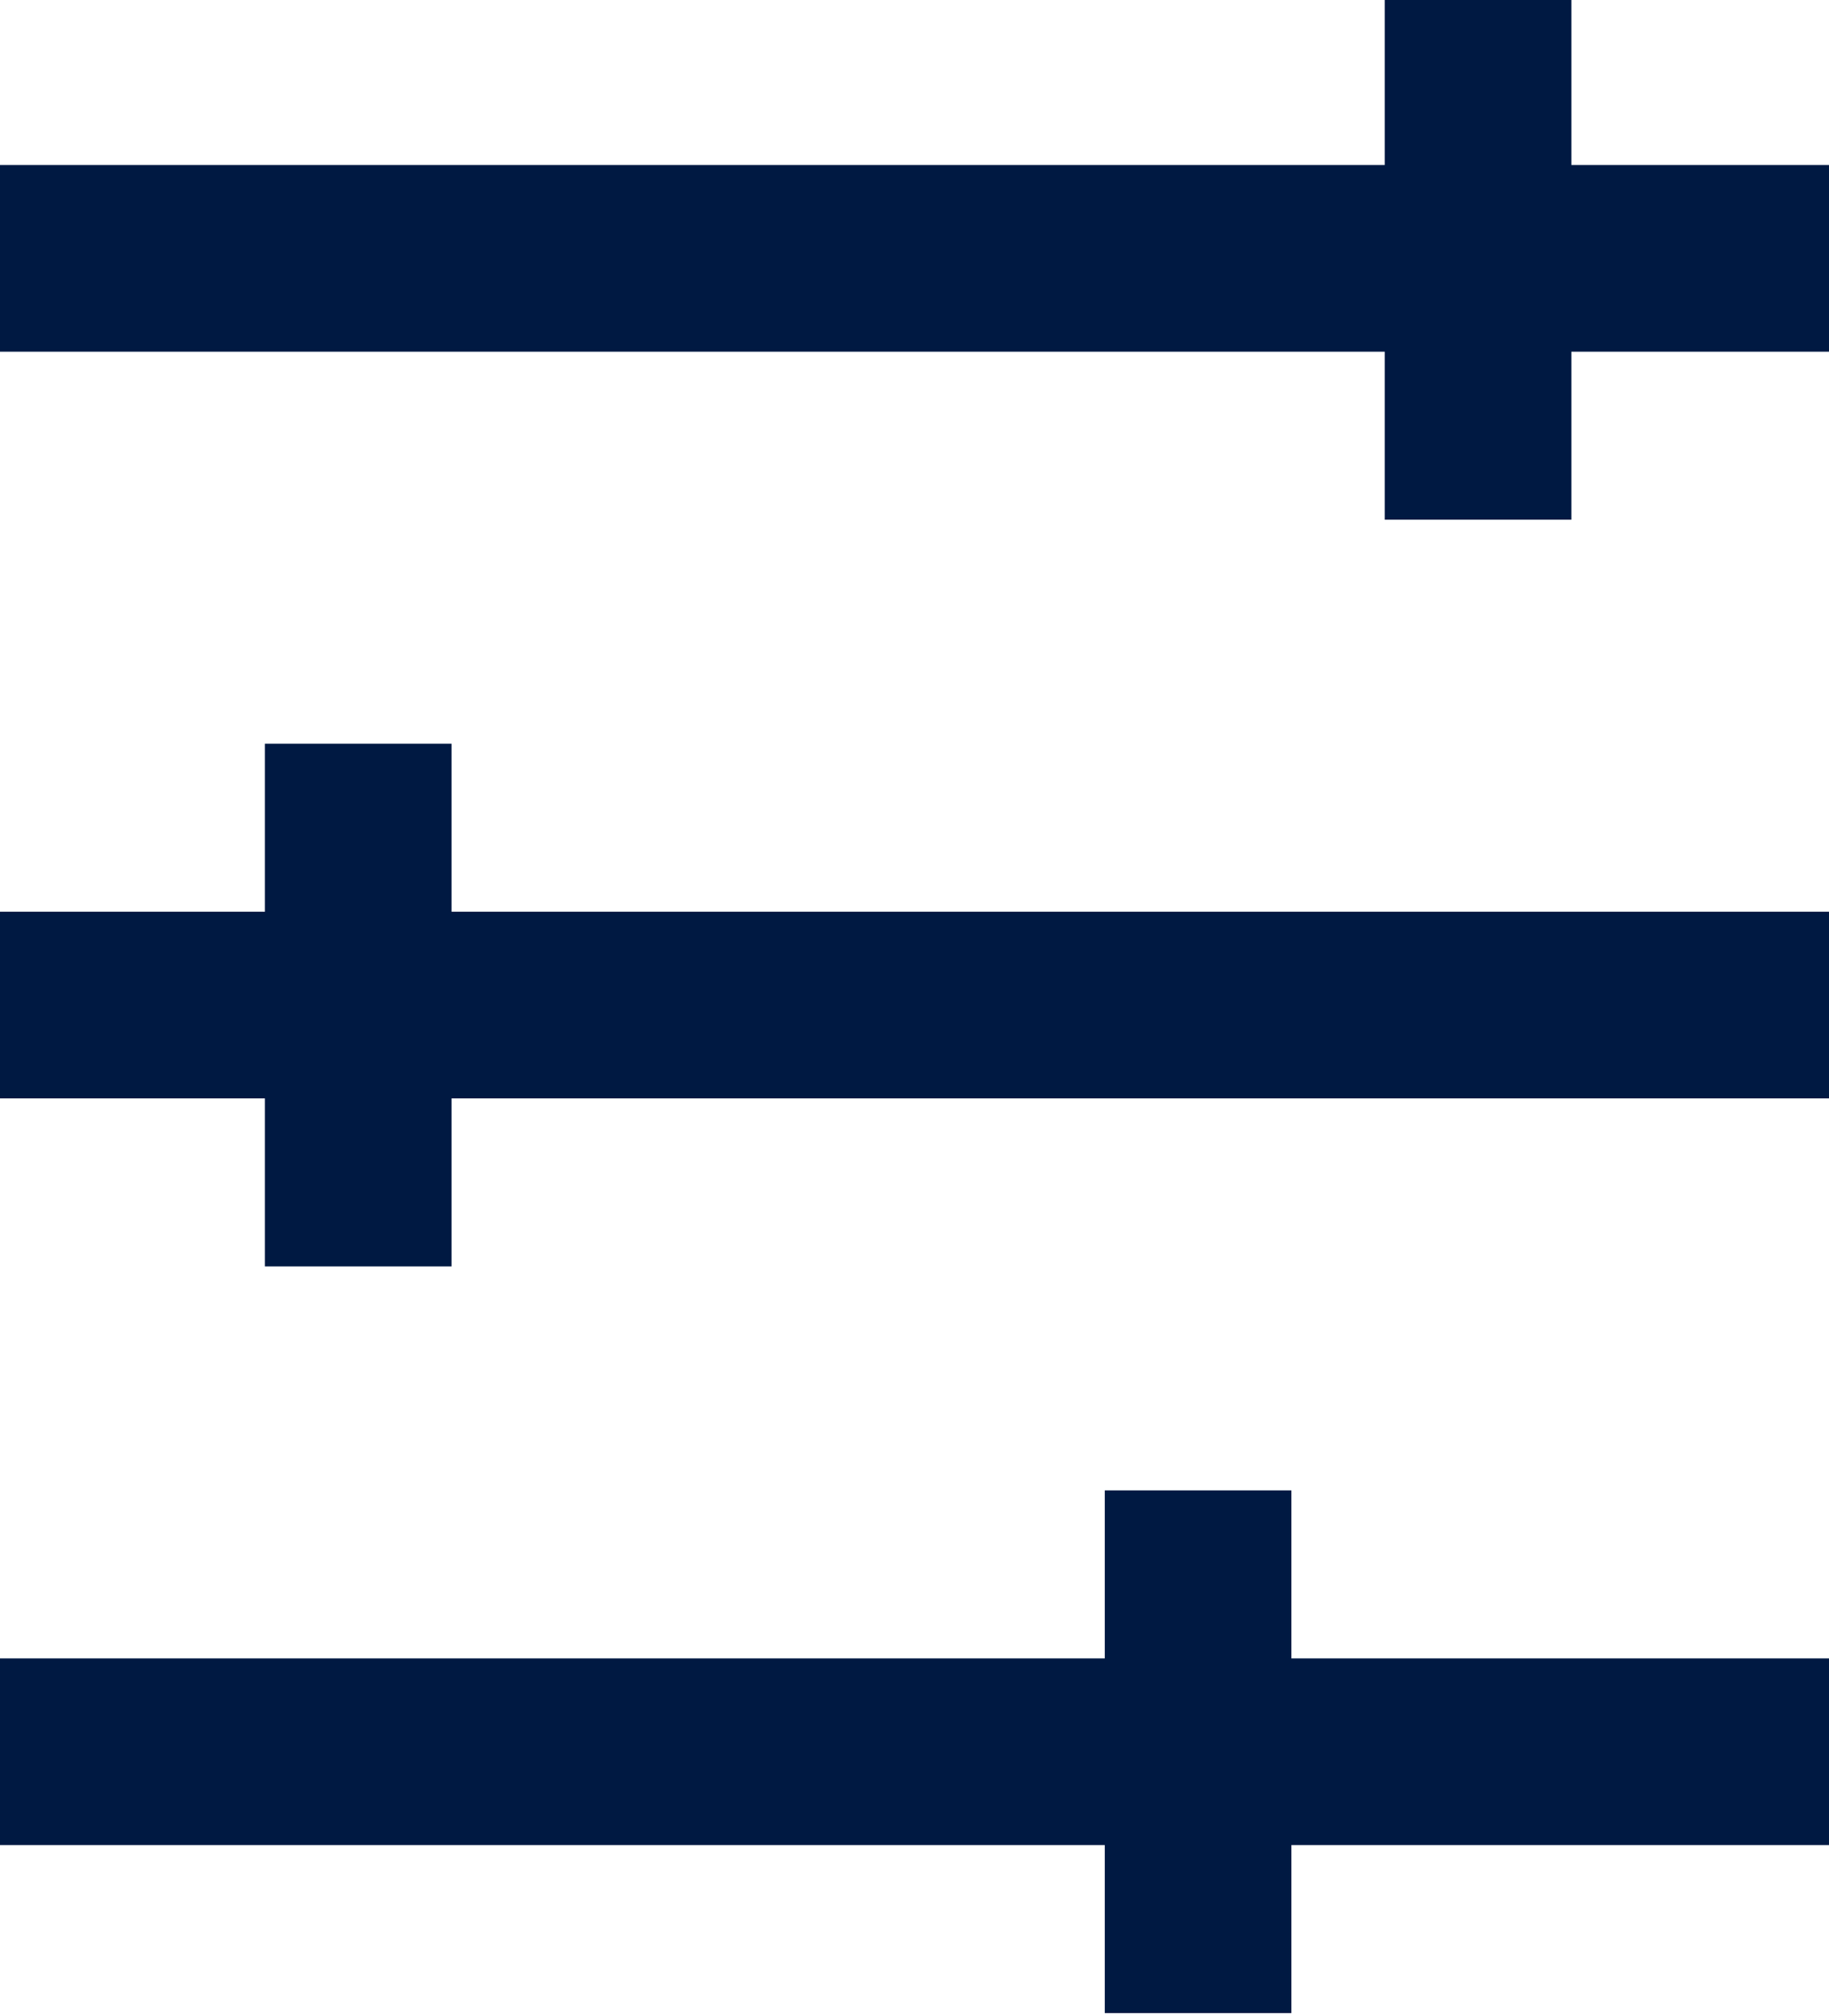
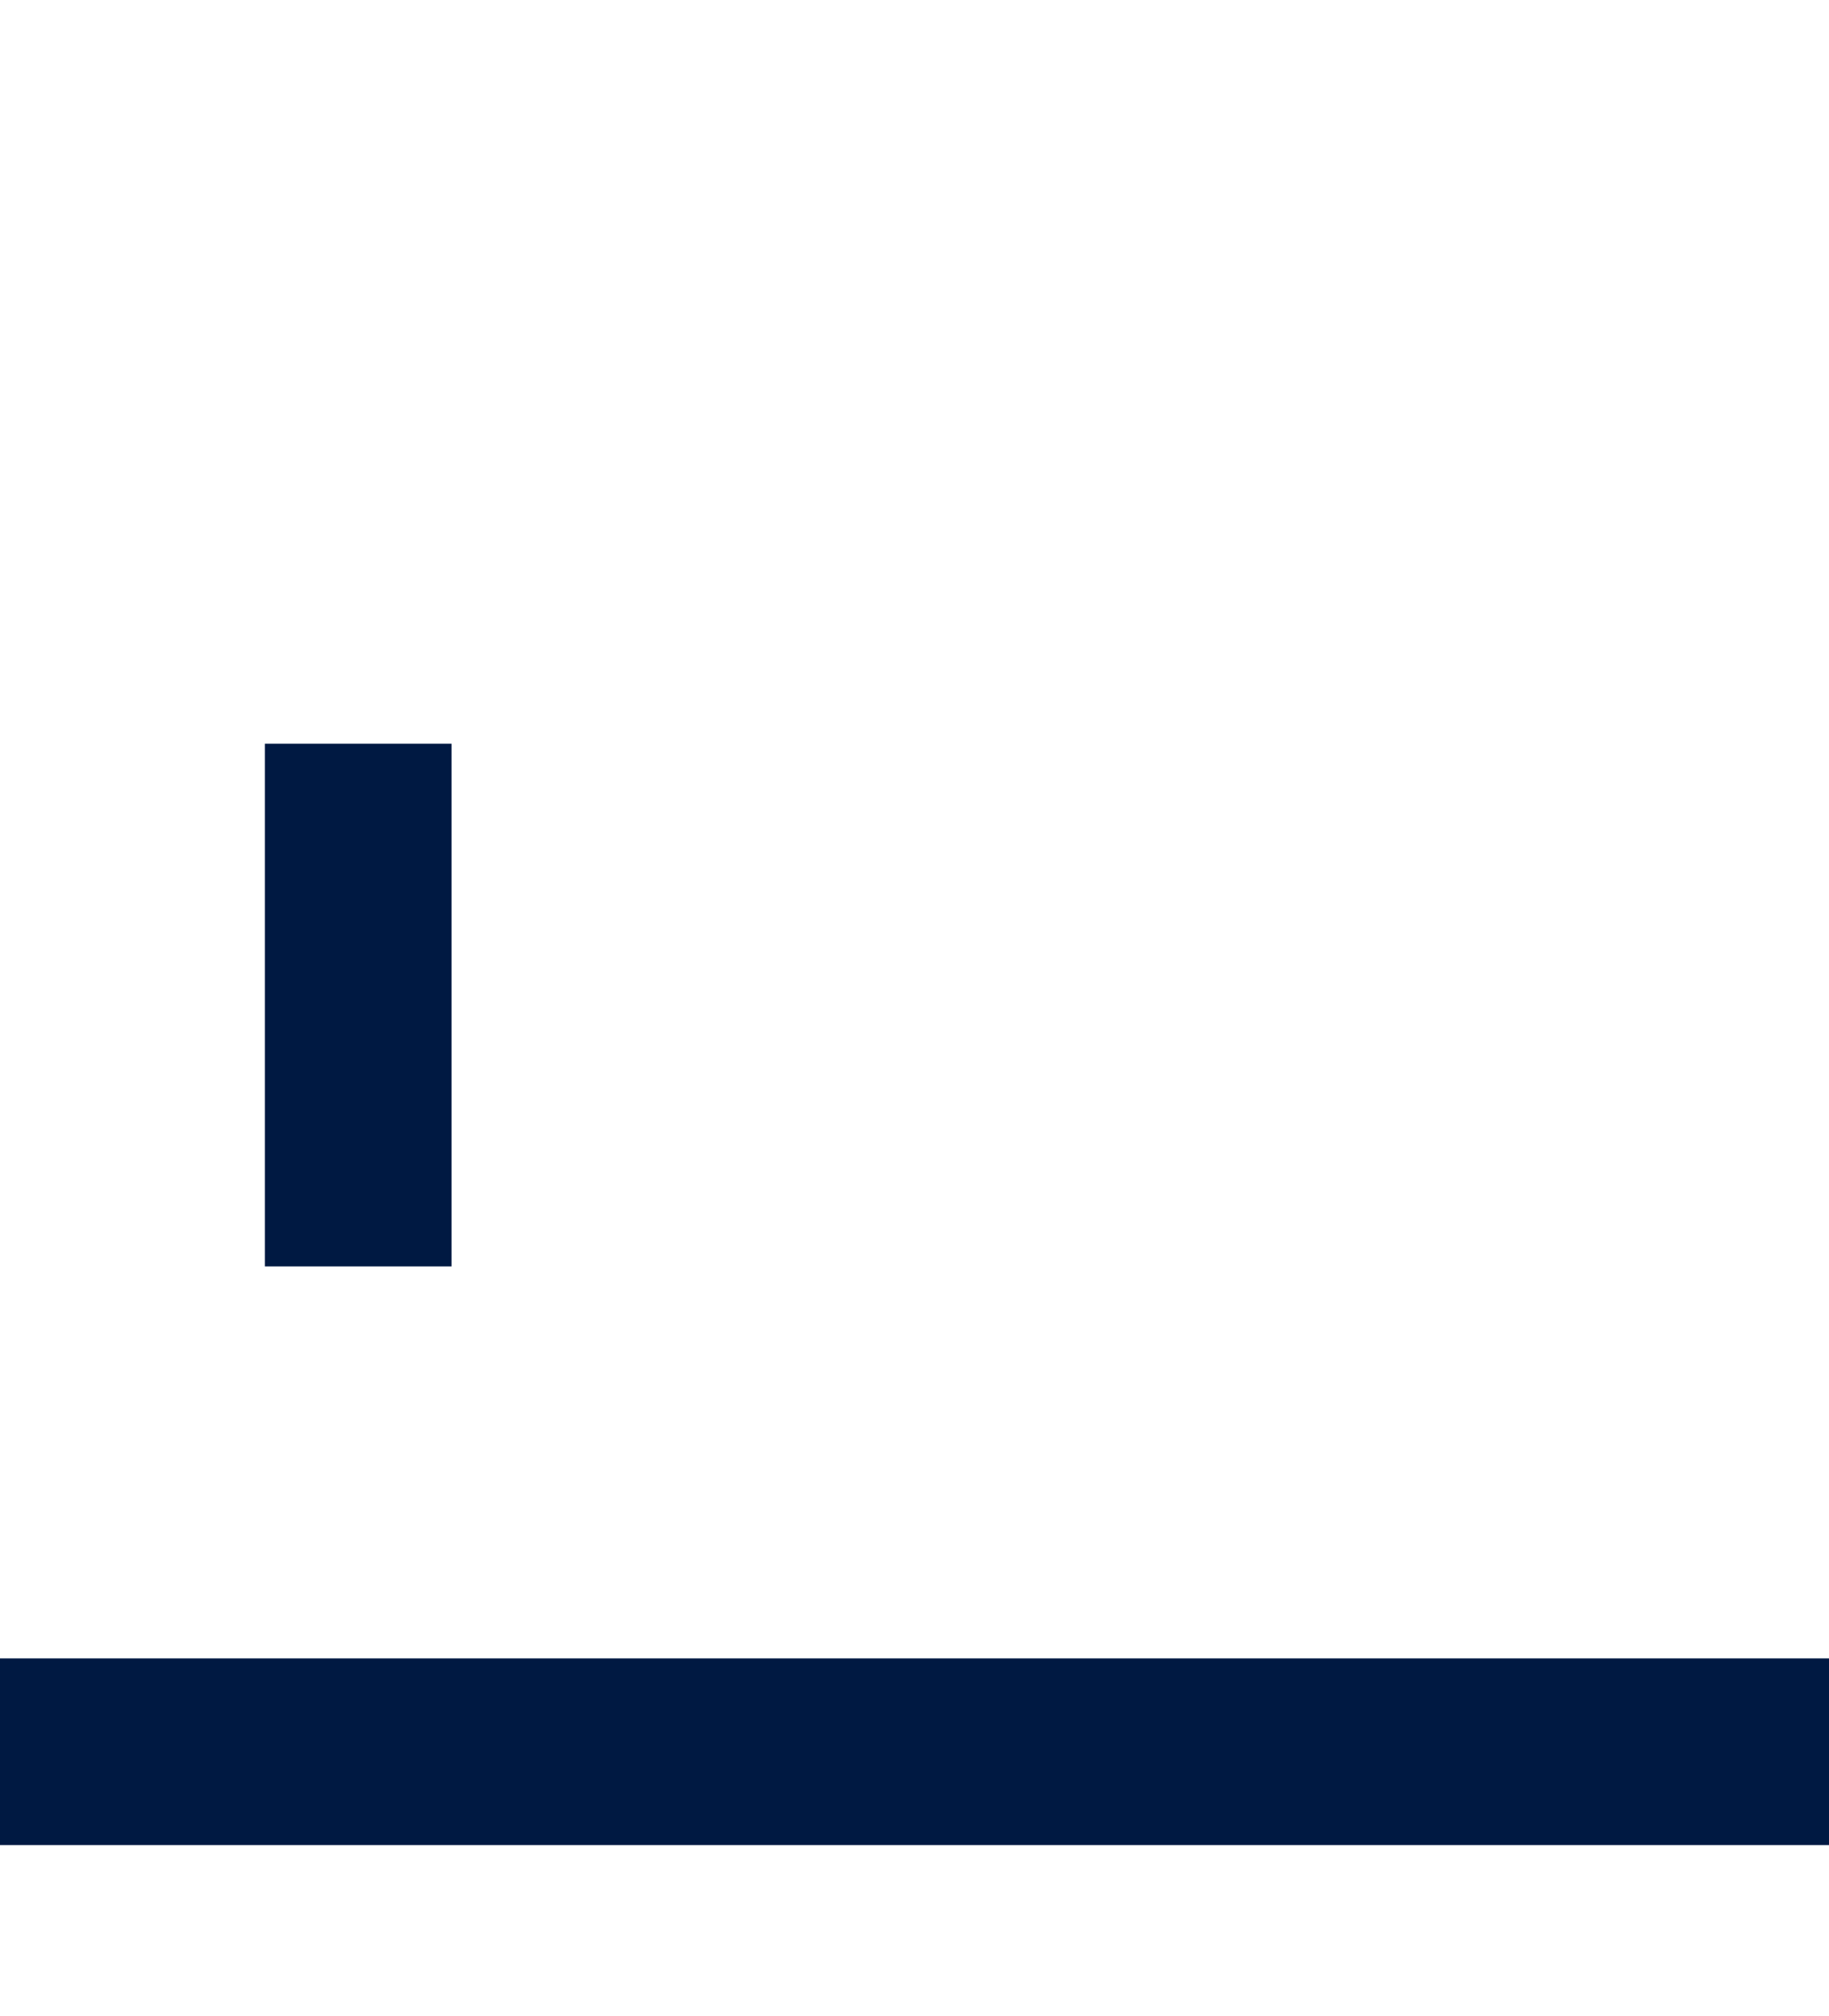
<svg xmlns="http://www.w3.org/2000/svg" version="1.1" id="Ebene_1" x="0px" y="0px" viewBox="0 0 19.6 21.6" style="enable-background:new 0 0 19.6 21.6;" xml:space="preserve">
  <style type="text/css">
	.st0{fill:none;stroke:#001942;stroke-width:2;}
</style>
  <g id="Gruppe_1427" transform="translate(-184.361 -160.732)">
-     <path id="Pfad_3468" class="st0" d="M184.3,163.5H204" />
-     <path id="Pfad_3469" class="st0" d="M184.3,171.5H204" />
    <path id="Pfad_3470" class="st0" d="M184.3,179.5H204" />
-     <path id="Pfad_3471" class="st0" d="M200.2,166.3v-5.6" />
    <path id="Pfad_3472" class="st0" d="M188.2,174.3v-5.6" />
-     <path id="Pfad_3473" class="st0" d="M197.2,182.3v-5.6" />
  </g>
</svg>